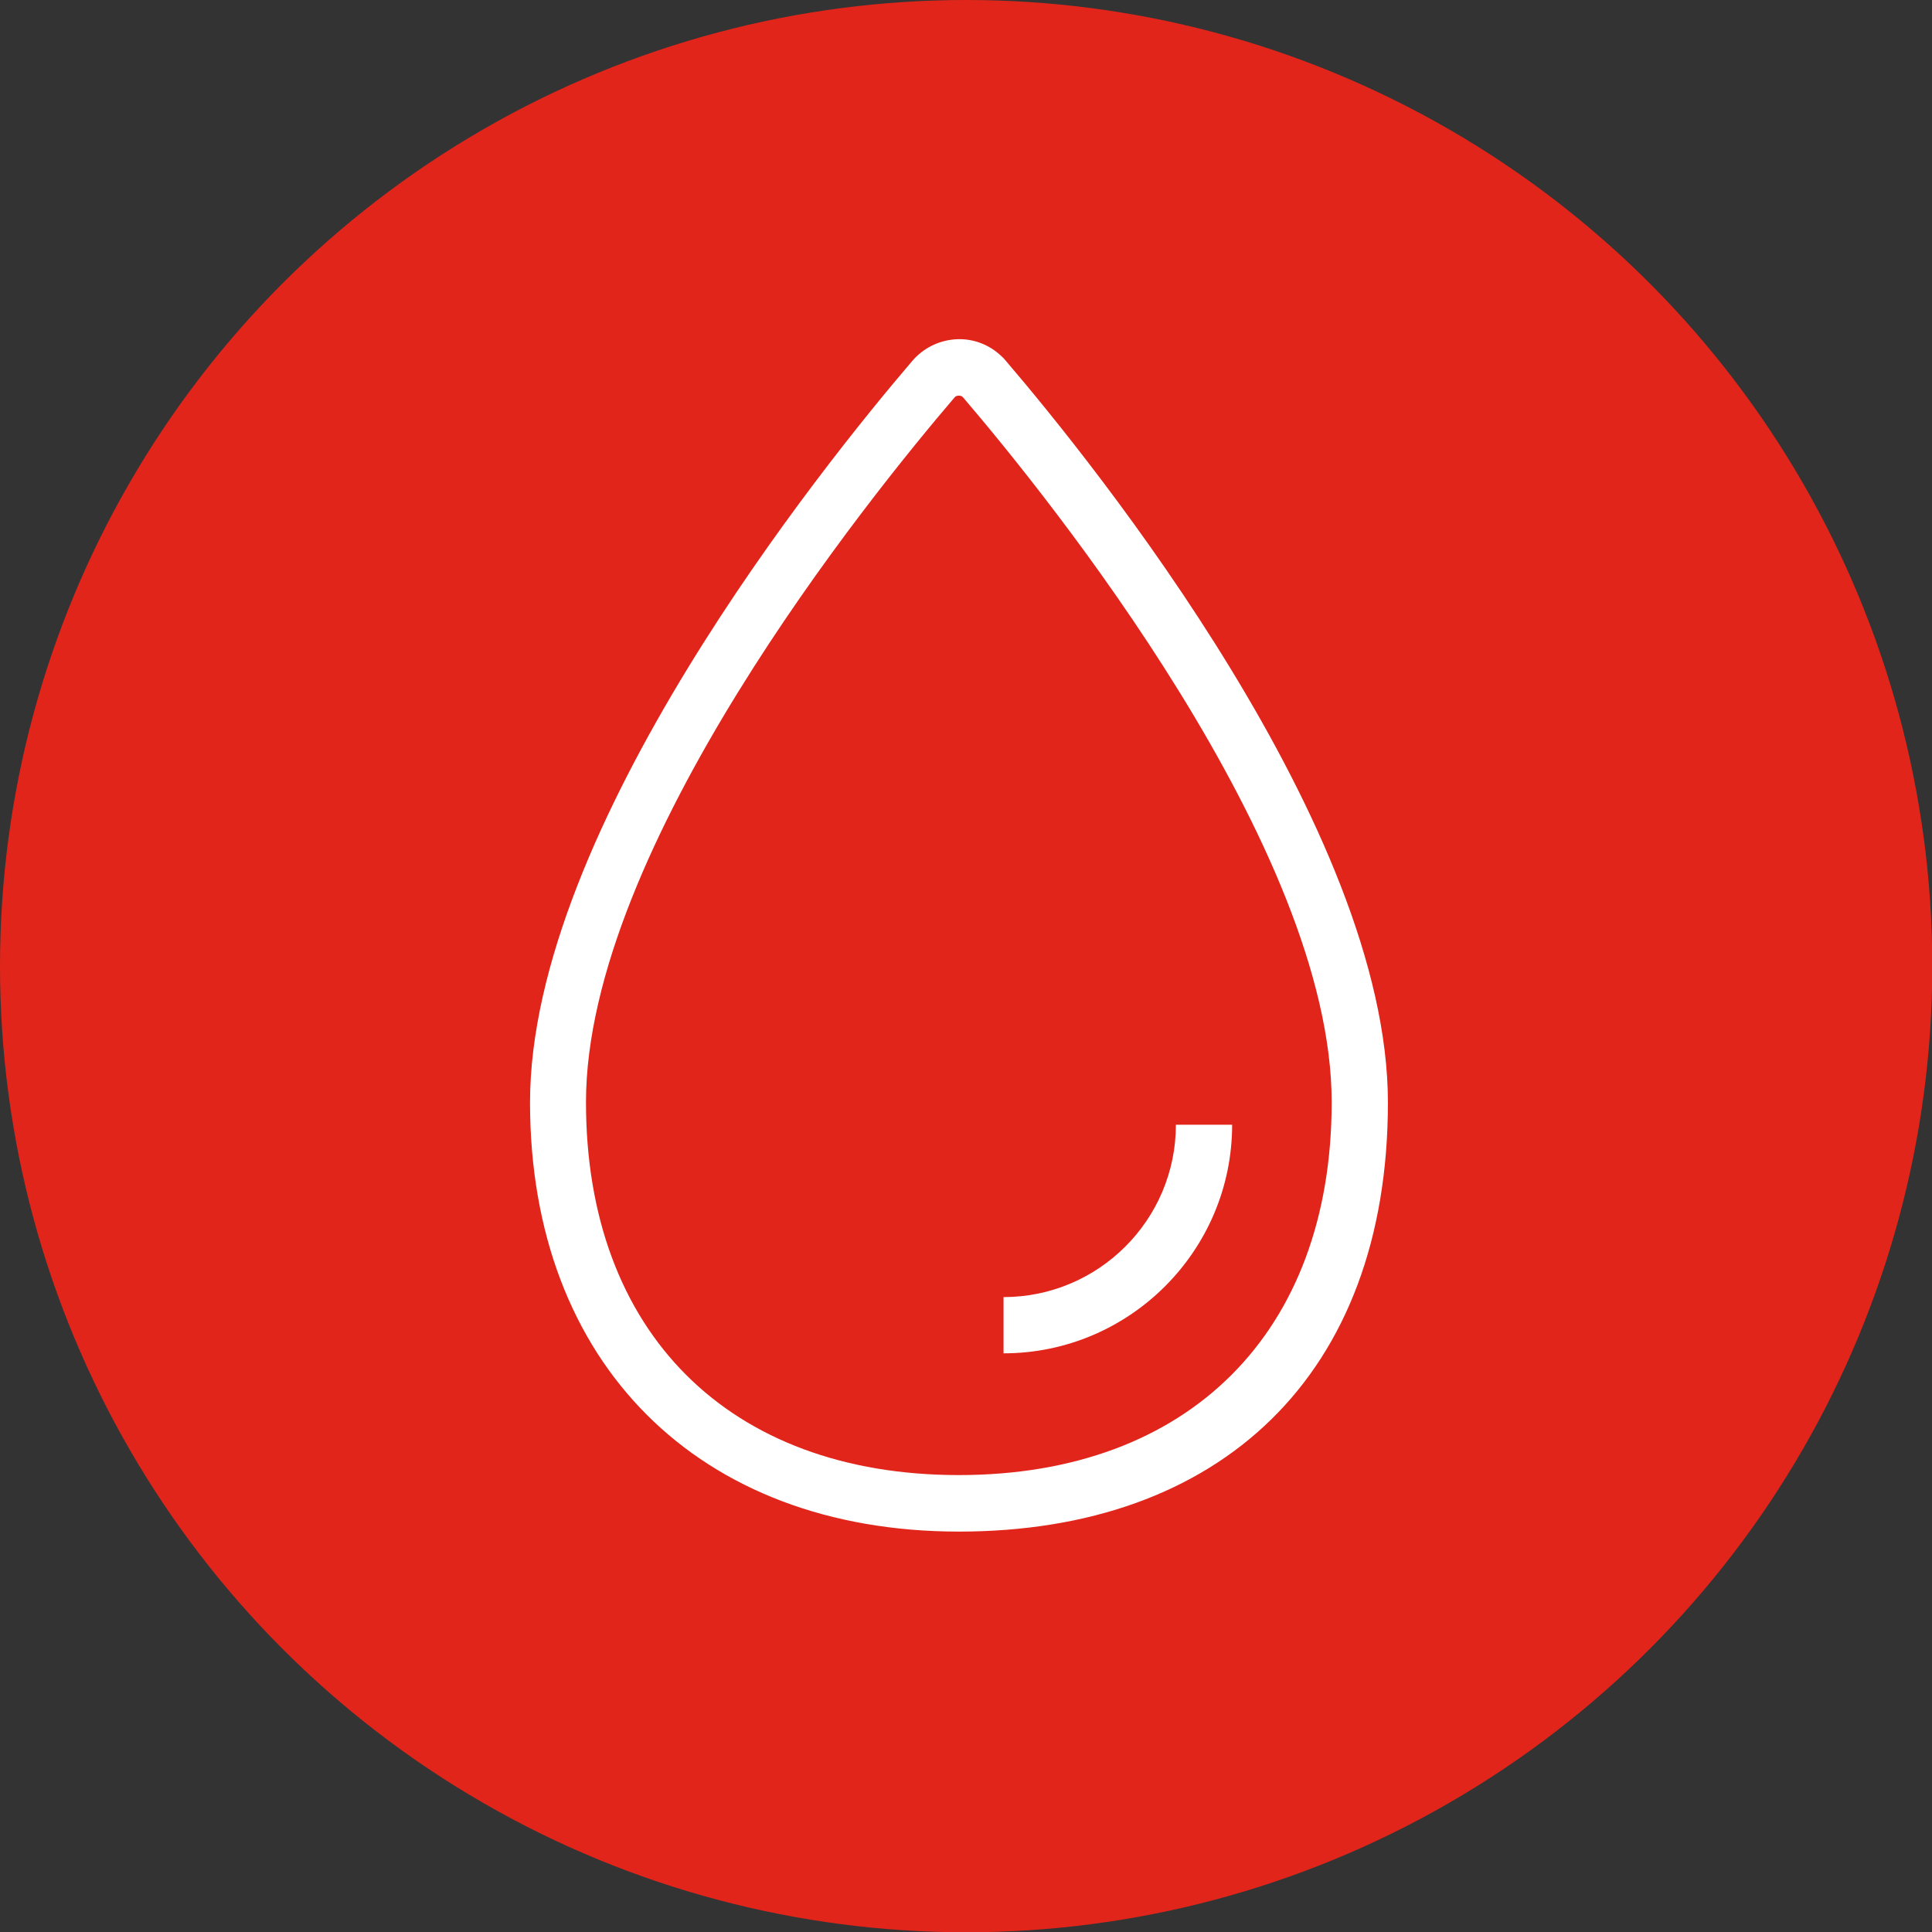
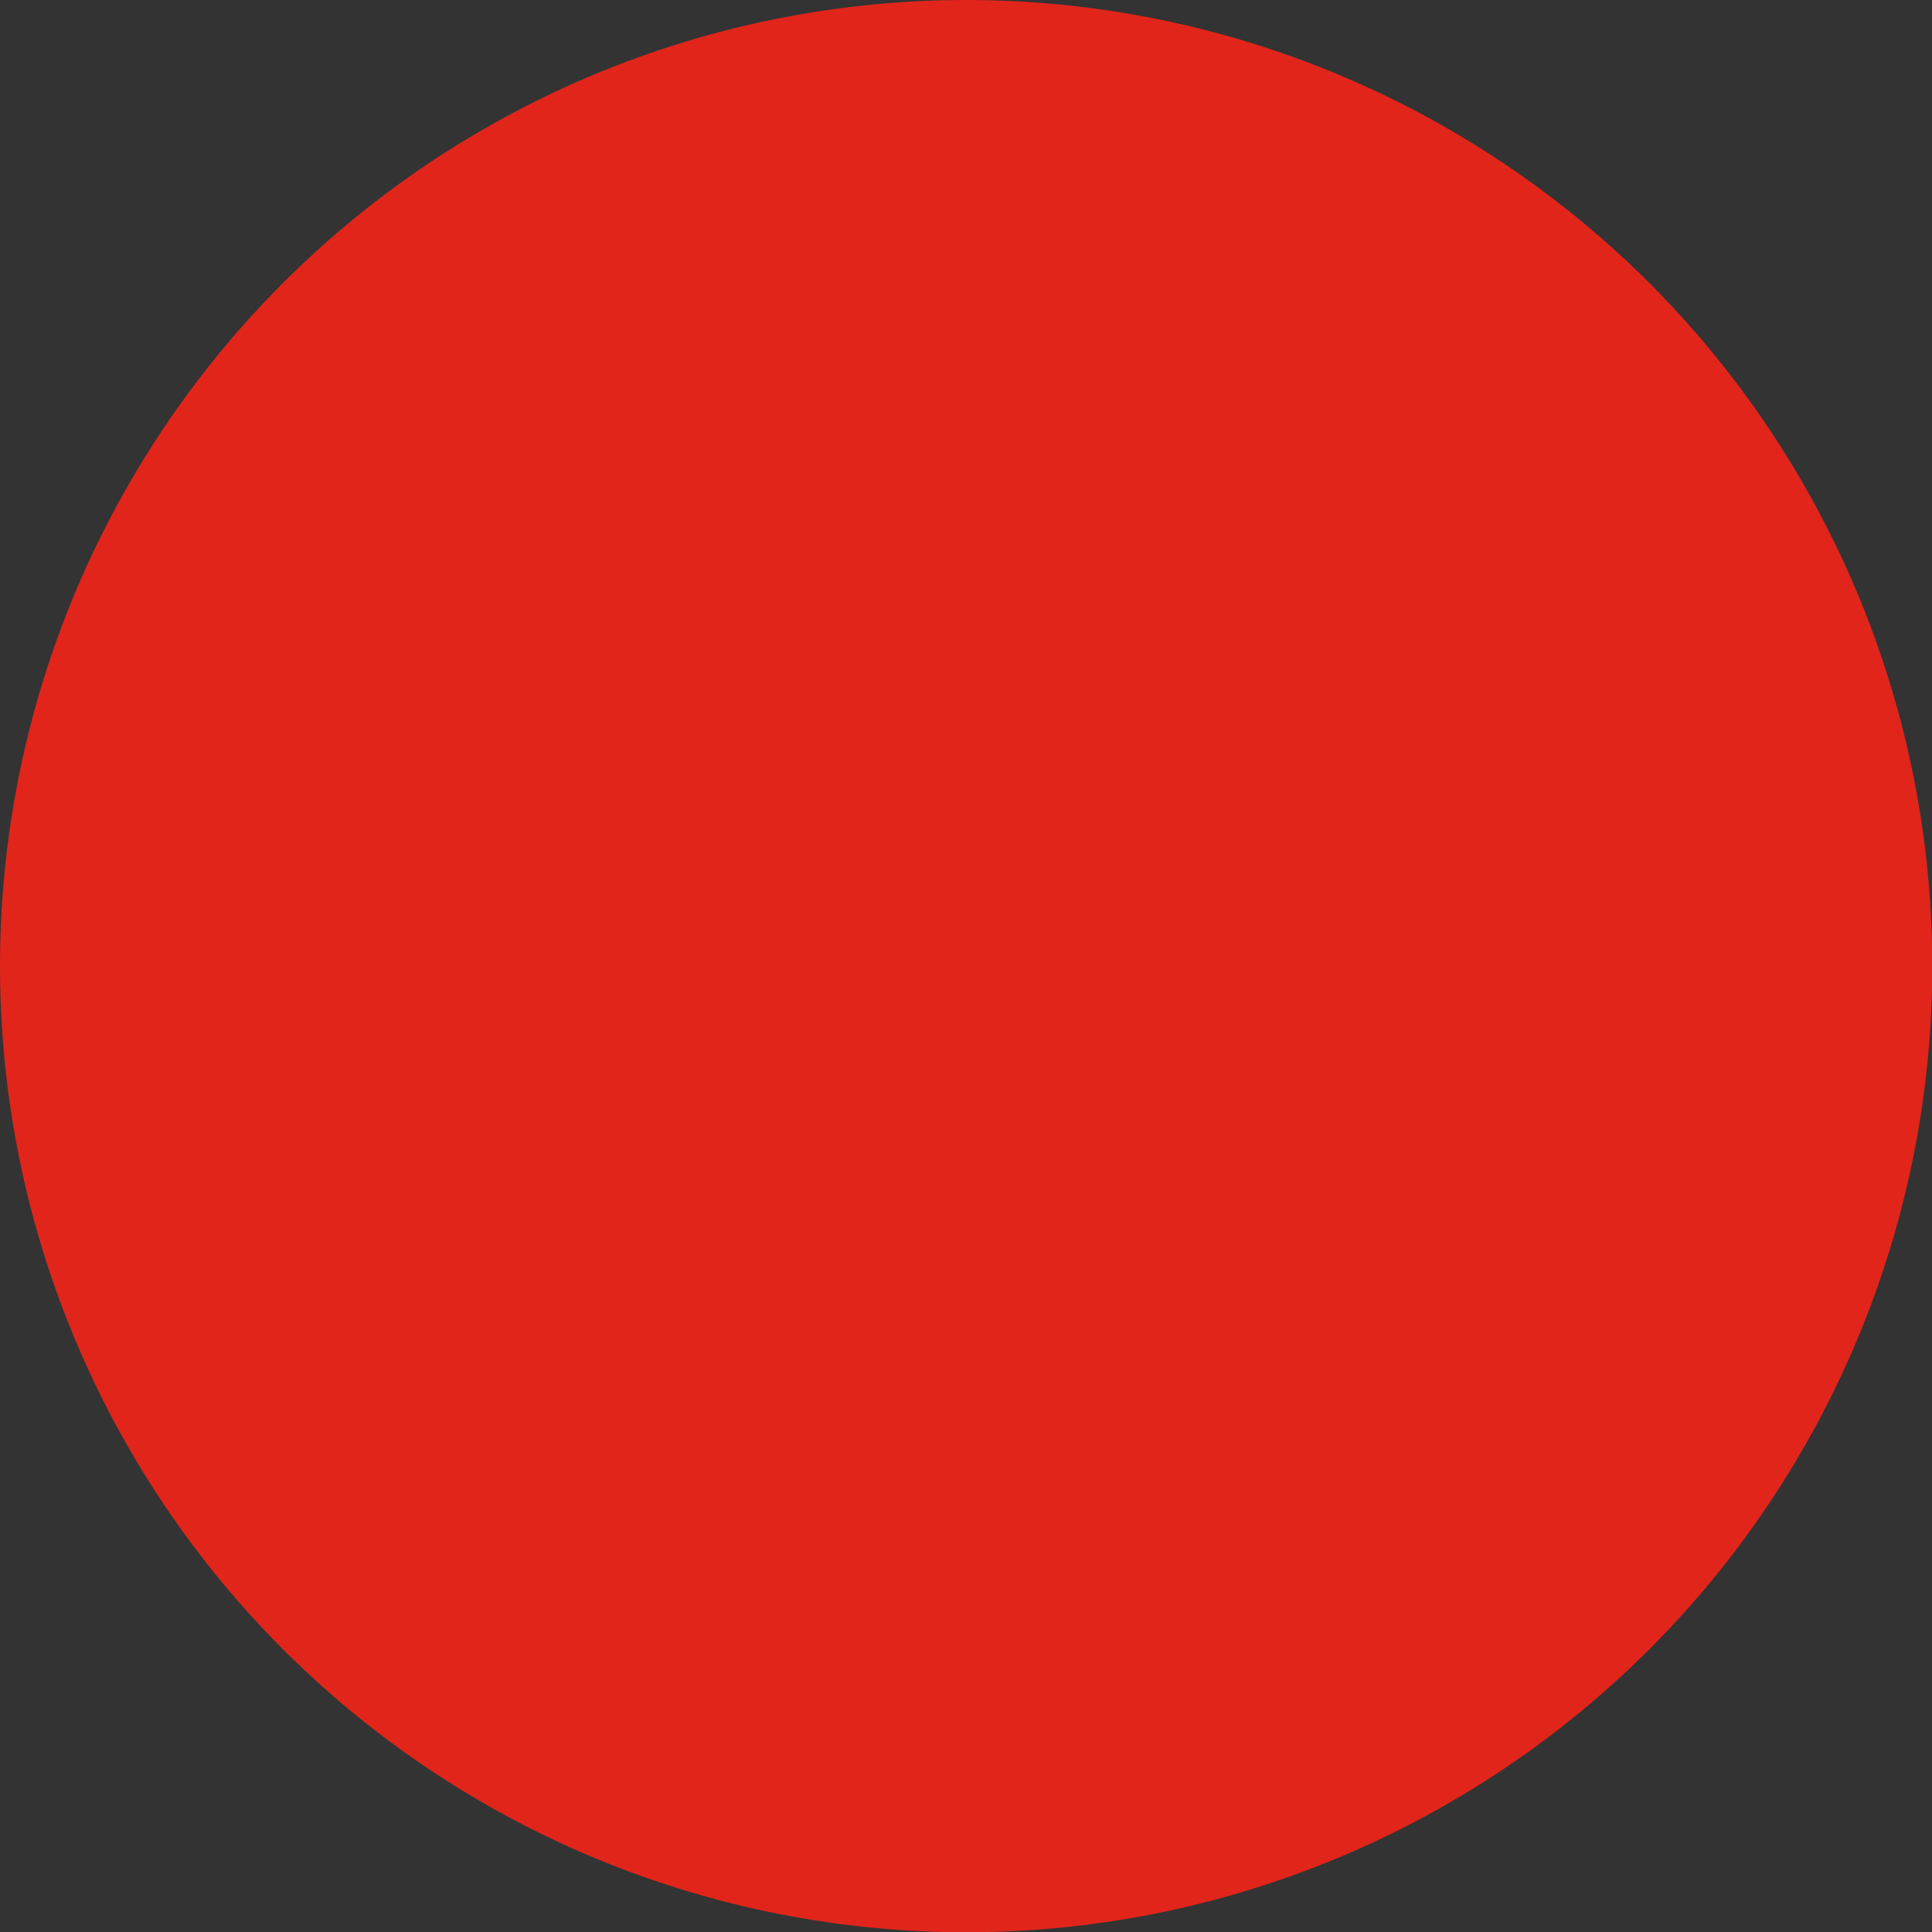
<svg xmlns="http://www.w3.org/2000/svg" id="Layer_1" viewBox="0 0 68.71 68.71">
  <rect x="0" y="0" width="68.71" height="68.71" fill="#333333" stroke="none" />
  <defs>
    <style>.cls-1{fill:#e1251b;}.cls-1,.cls-2{stroke-width:0px;}.cls-2{fill:#fff;}</style>
  </defs>
  <circle class="cls-1" cx="34.36" cy="34.36" r="34.36" />
-   <path class="cls-2" d="M34.11,54.47c-9.27,0-15.26-5.99-15.26-15.26,0-9.72,10.41-22.65,13.6-26.38.38-.44.91-.71,1.49-.76.58-.05,1.15.14,1.59.52.08.07.17.15.24.24,3.19,3.73,13.59,16.66,13.59,26.38s-5.99,15.26-15.26,15.26ZM34.1,14.07c-.06,0-.11.02-.14.05-3.08,3.6-13.12,16.04-13.12,25.08,0,8.18,5.08,13.26,13.26,13.26s13.26-5.08,13.26-13.26c0-9.03-10.04-21.48-13.12-25.08-.04-.04-.1-.05-.15-.05ZM35.69,48.13v-2c3.38,0,6.13-2.75,6.13-6.13h2c0,4.48-3.65,8.13-8.13,8.13Z" />
</svg>